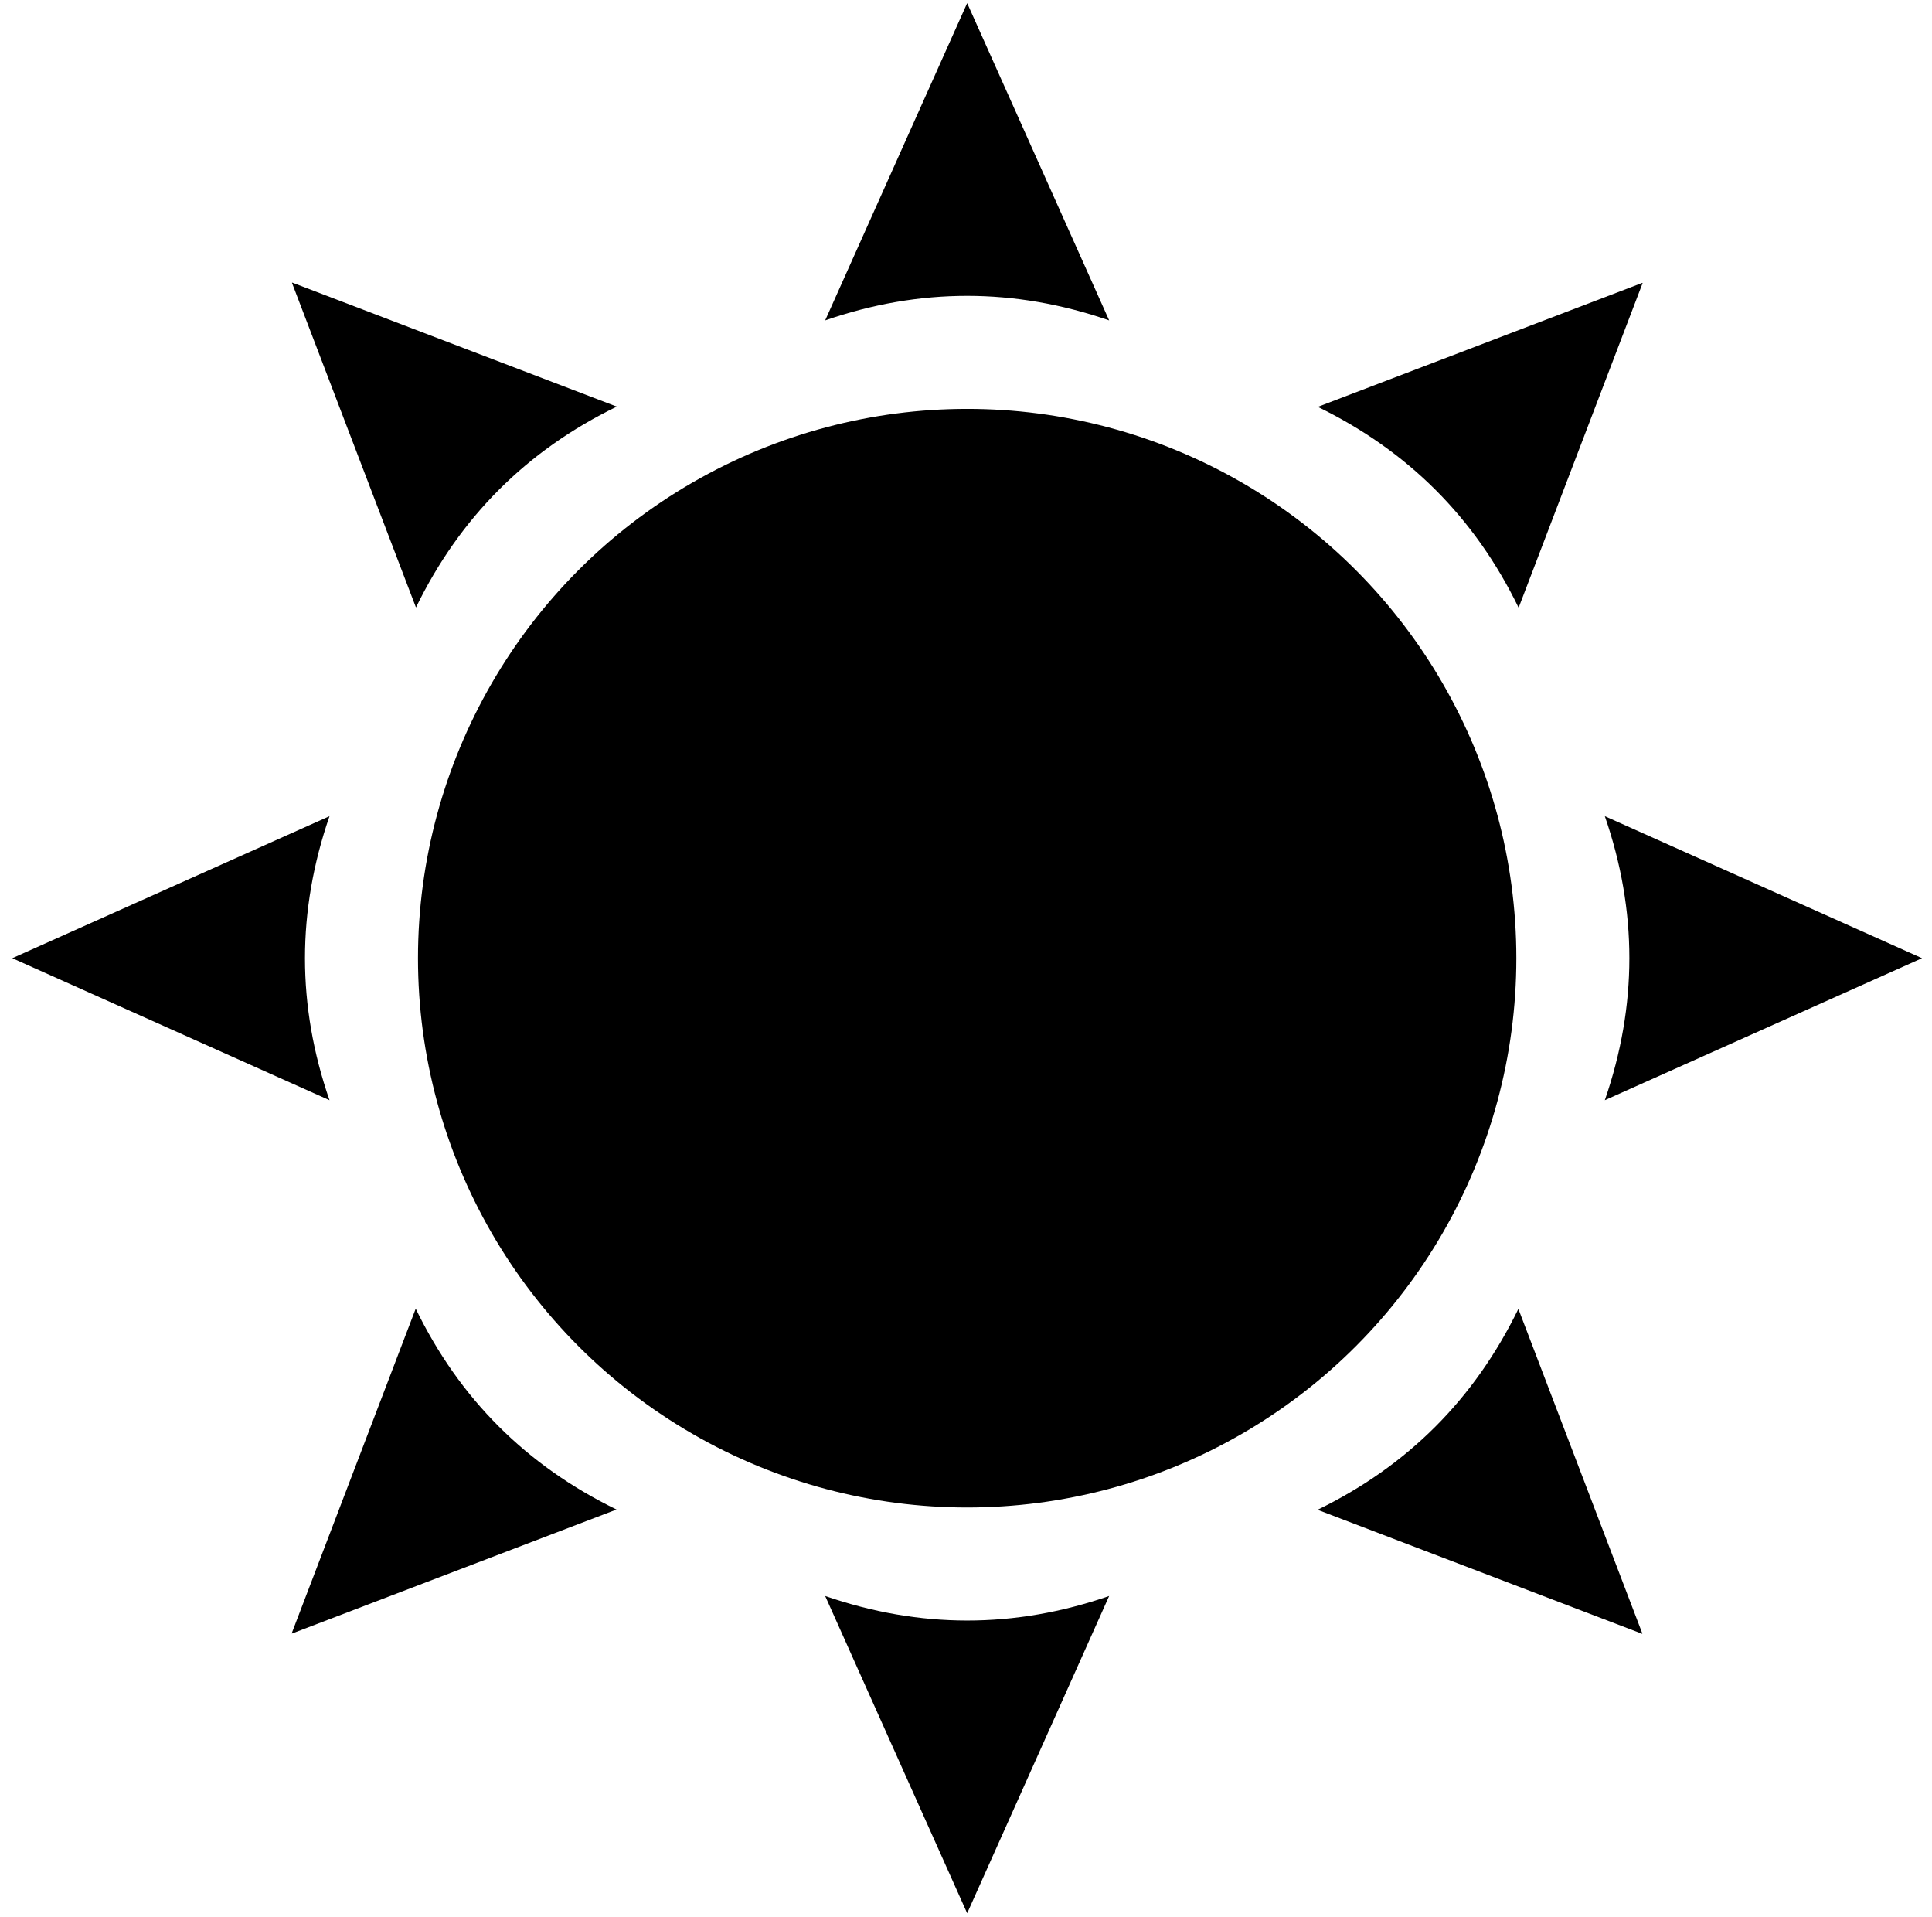
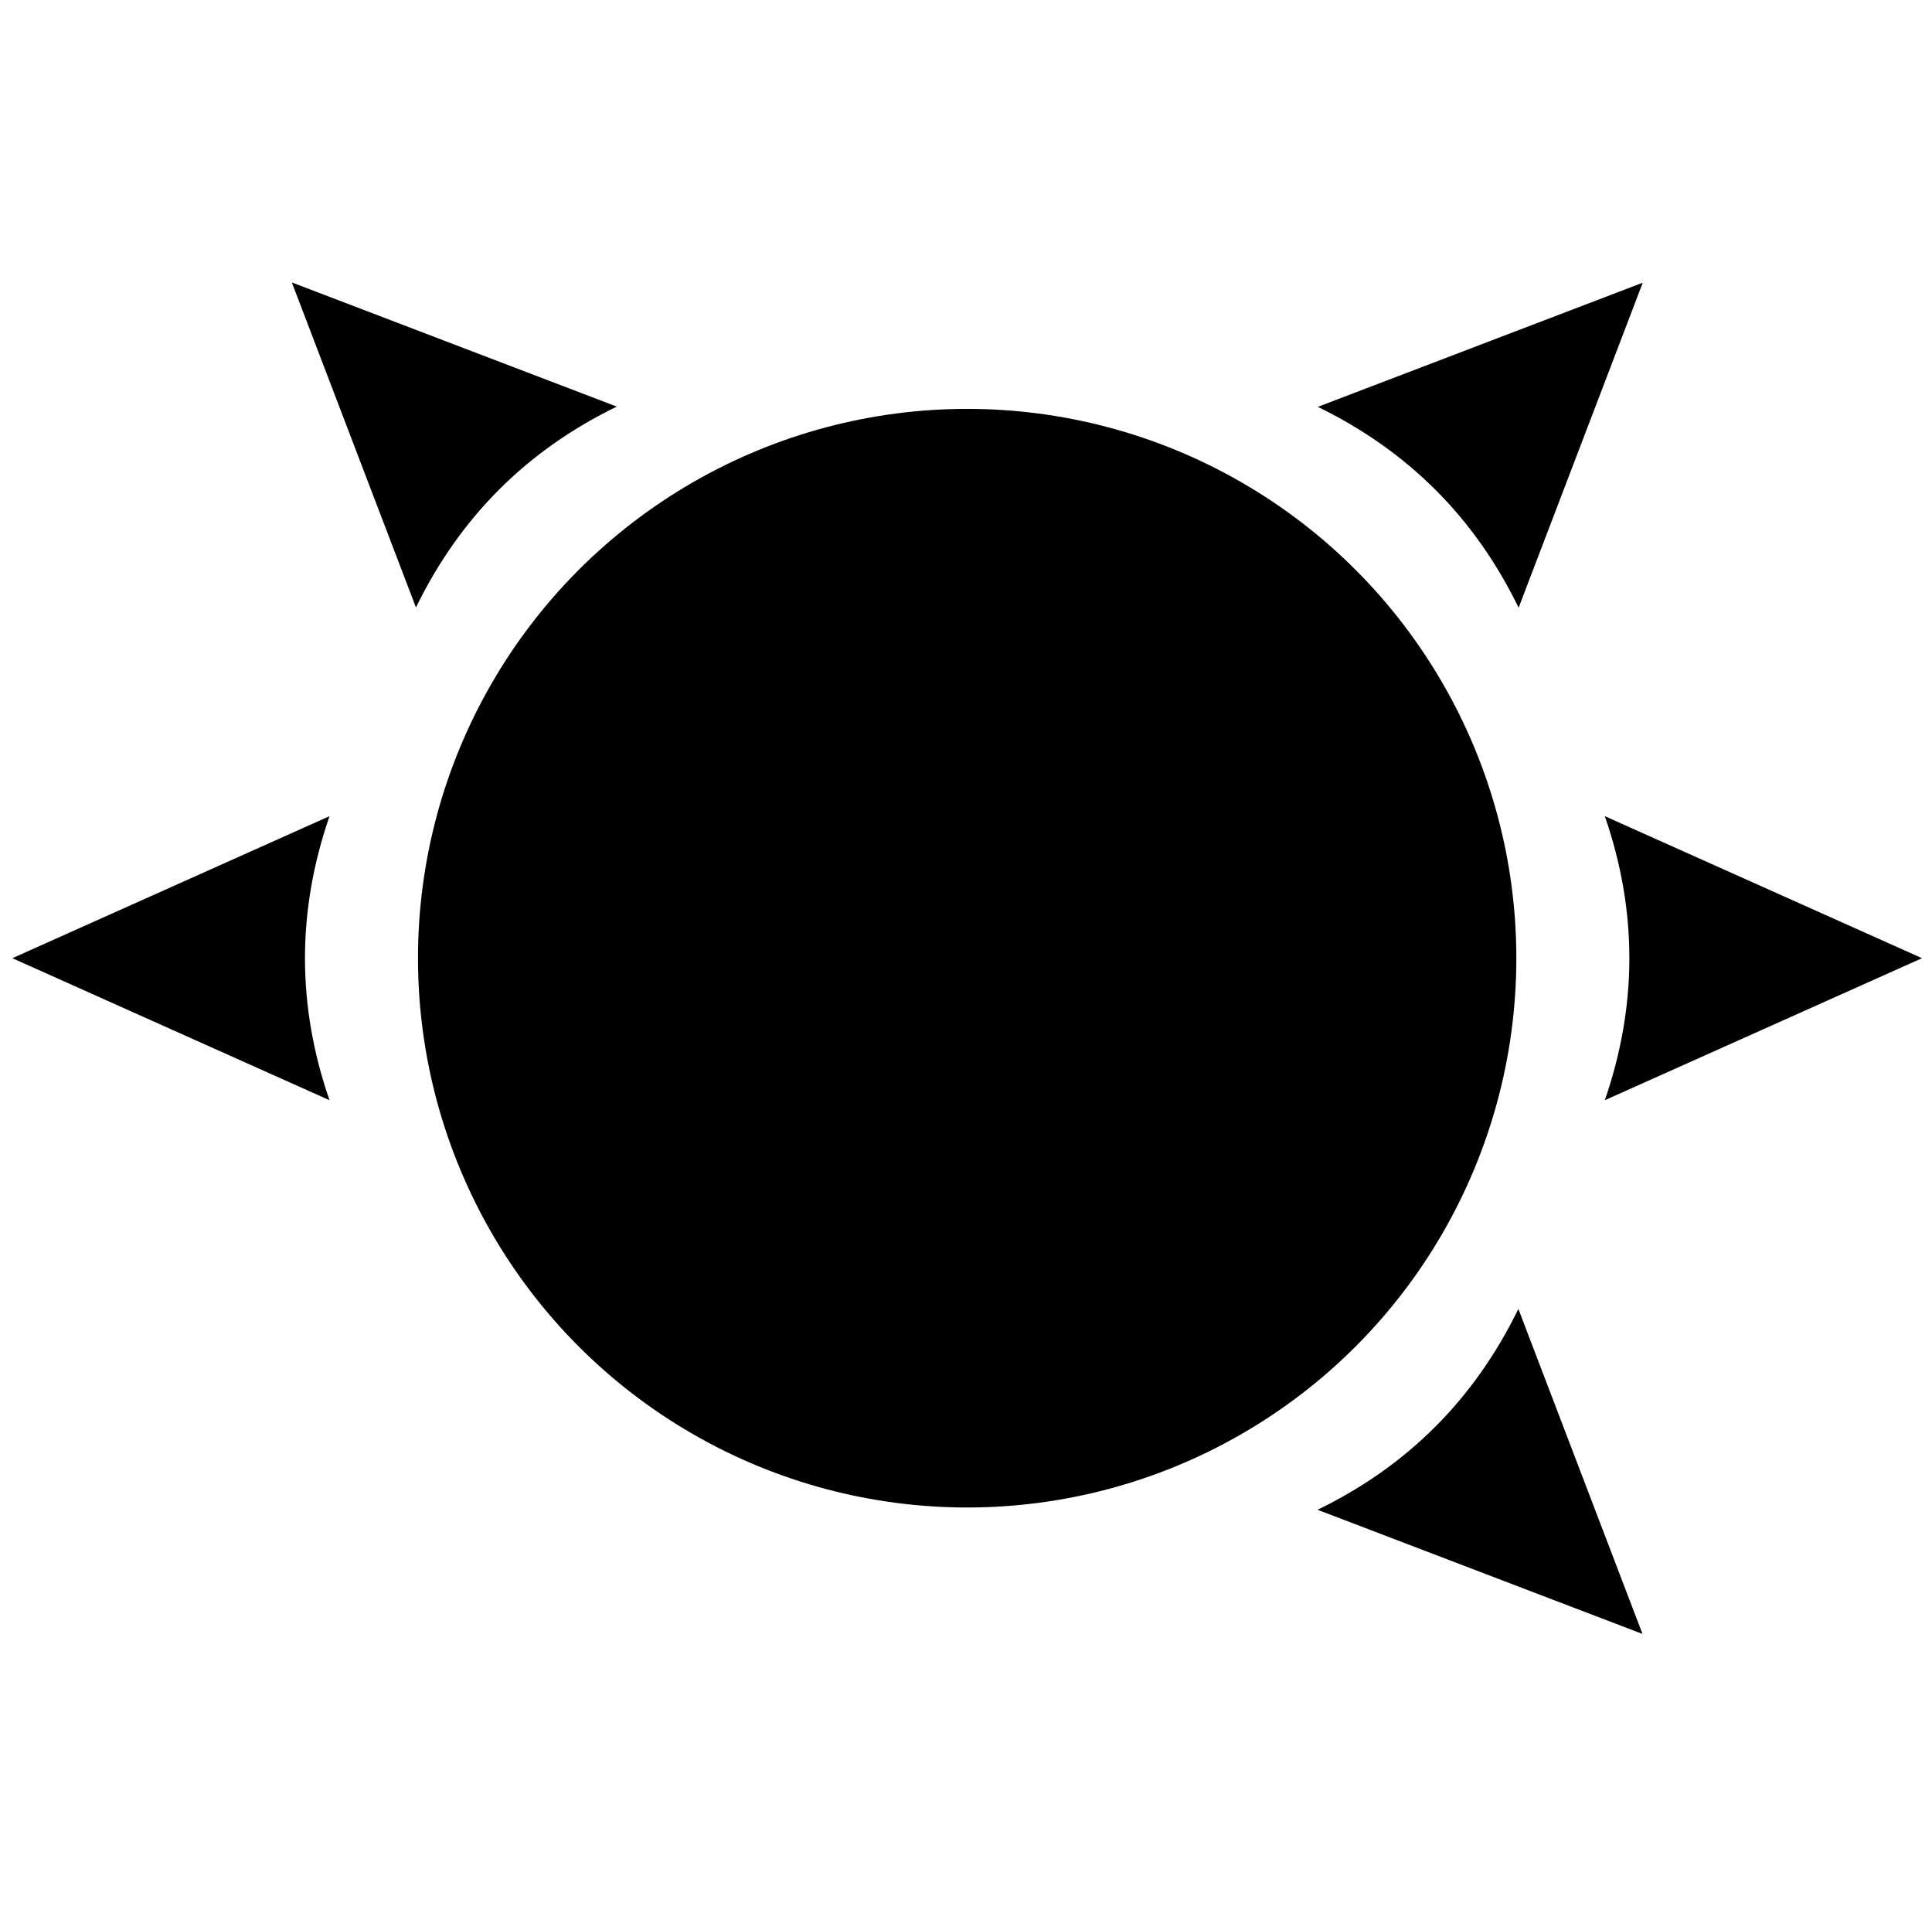
<svg xmlns="http://www.w3.org/2000/svg" viewBox="11.854 12.217 76.2 75.6" id="Layer_1" style="max-height: 500px" width="76.2" height="75.6">
  <circle r="21.66" cy="50" cx="50" />
-   <path d="M50,12.34l-5.6,12.51c3.73-1.29,7.46-1.29,11.2,0l-5.6-12.51Z" />
  <path d="M76.63,23.37l-12.8,4.89c3.55,1.73,6.19,4.36,7.92,7.92l4.89-12.8Z" />
  <path d="M87.66,50l-12.51-5.6c1.29,3.73,1.29,7.46,0,11.2l12.51-5.6Z" />
  <path d="M76.63,76.63l-4.89-12.8c-1.73,3.55-4.36,6.19-7.92,7.92l12.8,4.89Z" />
-   <path d="M50,87.66l5.6-12.51c-3.73,1.29-7.46,1.29-11.2,0l5.6,12.51Z" />
-   <path d="M23.37,76.63l12.8-4.89c-3.55-1.73-6.19-4.36-7.92-7.92l-4.89,12.8Z" />
  <path d="M12.34,50l12.51,5.6c-1.29-3.73-1.29-7.46,0-11.2l-12.51,5.6Z" />
  <path d="M23.37,23.37l4.89,12.8c1.73-3.55,4.36-6.19,7.92-7.92l-12.8-4.89Z" />
</svg>